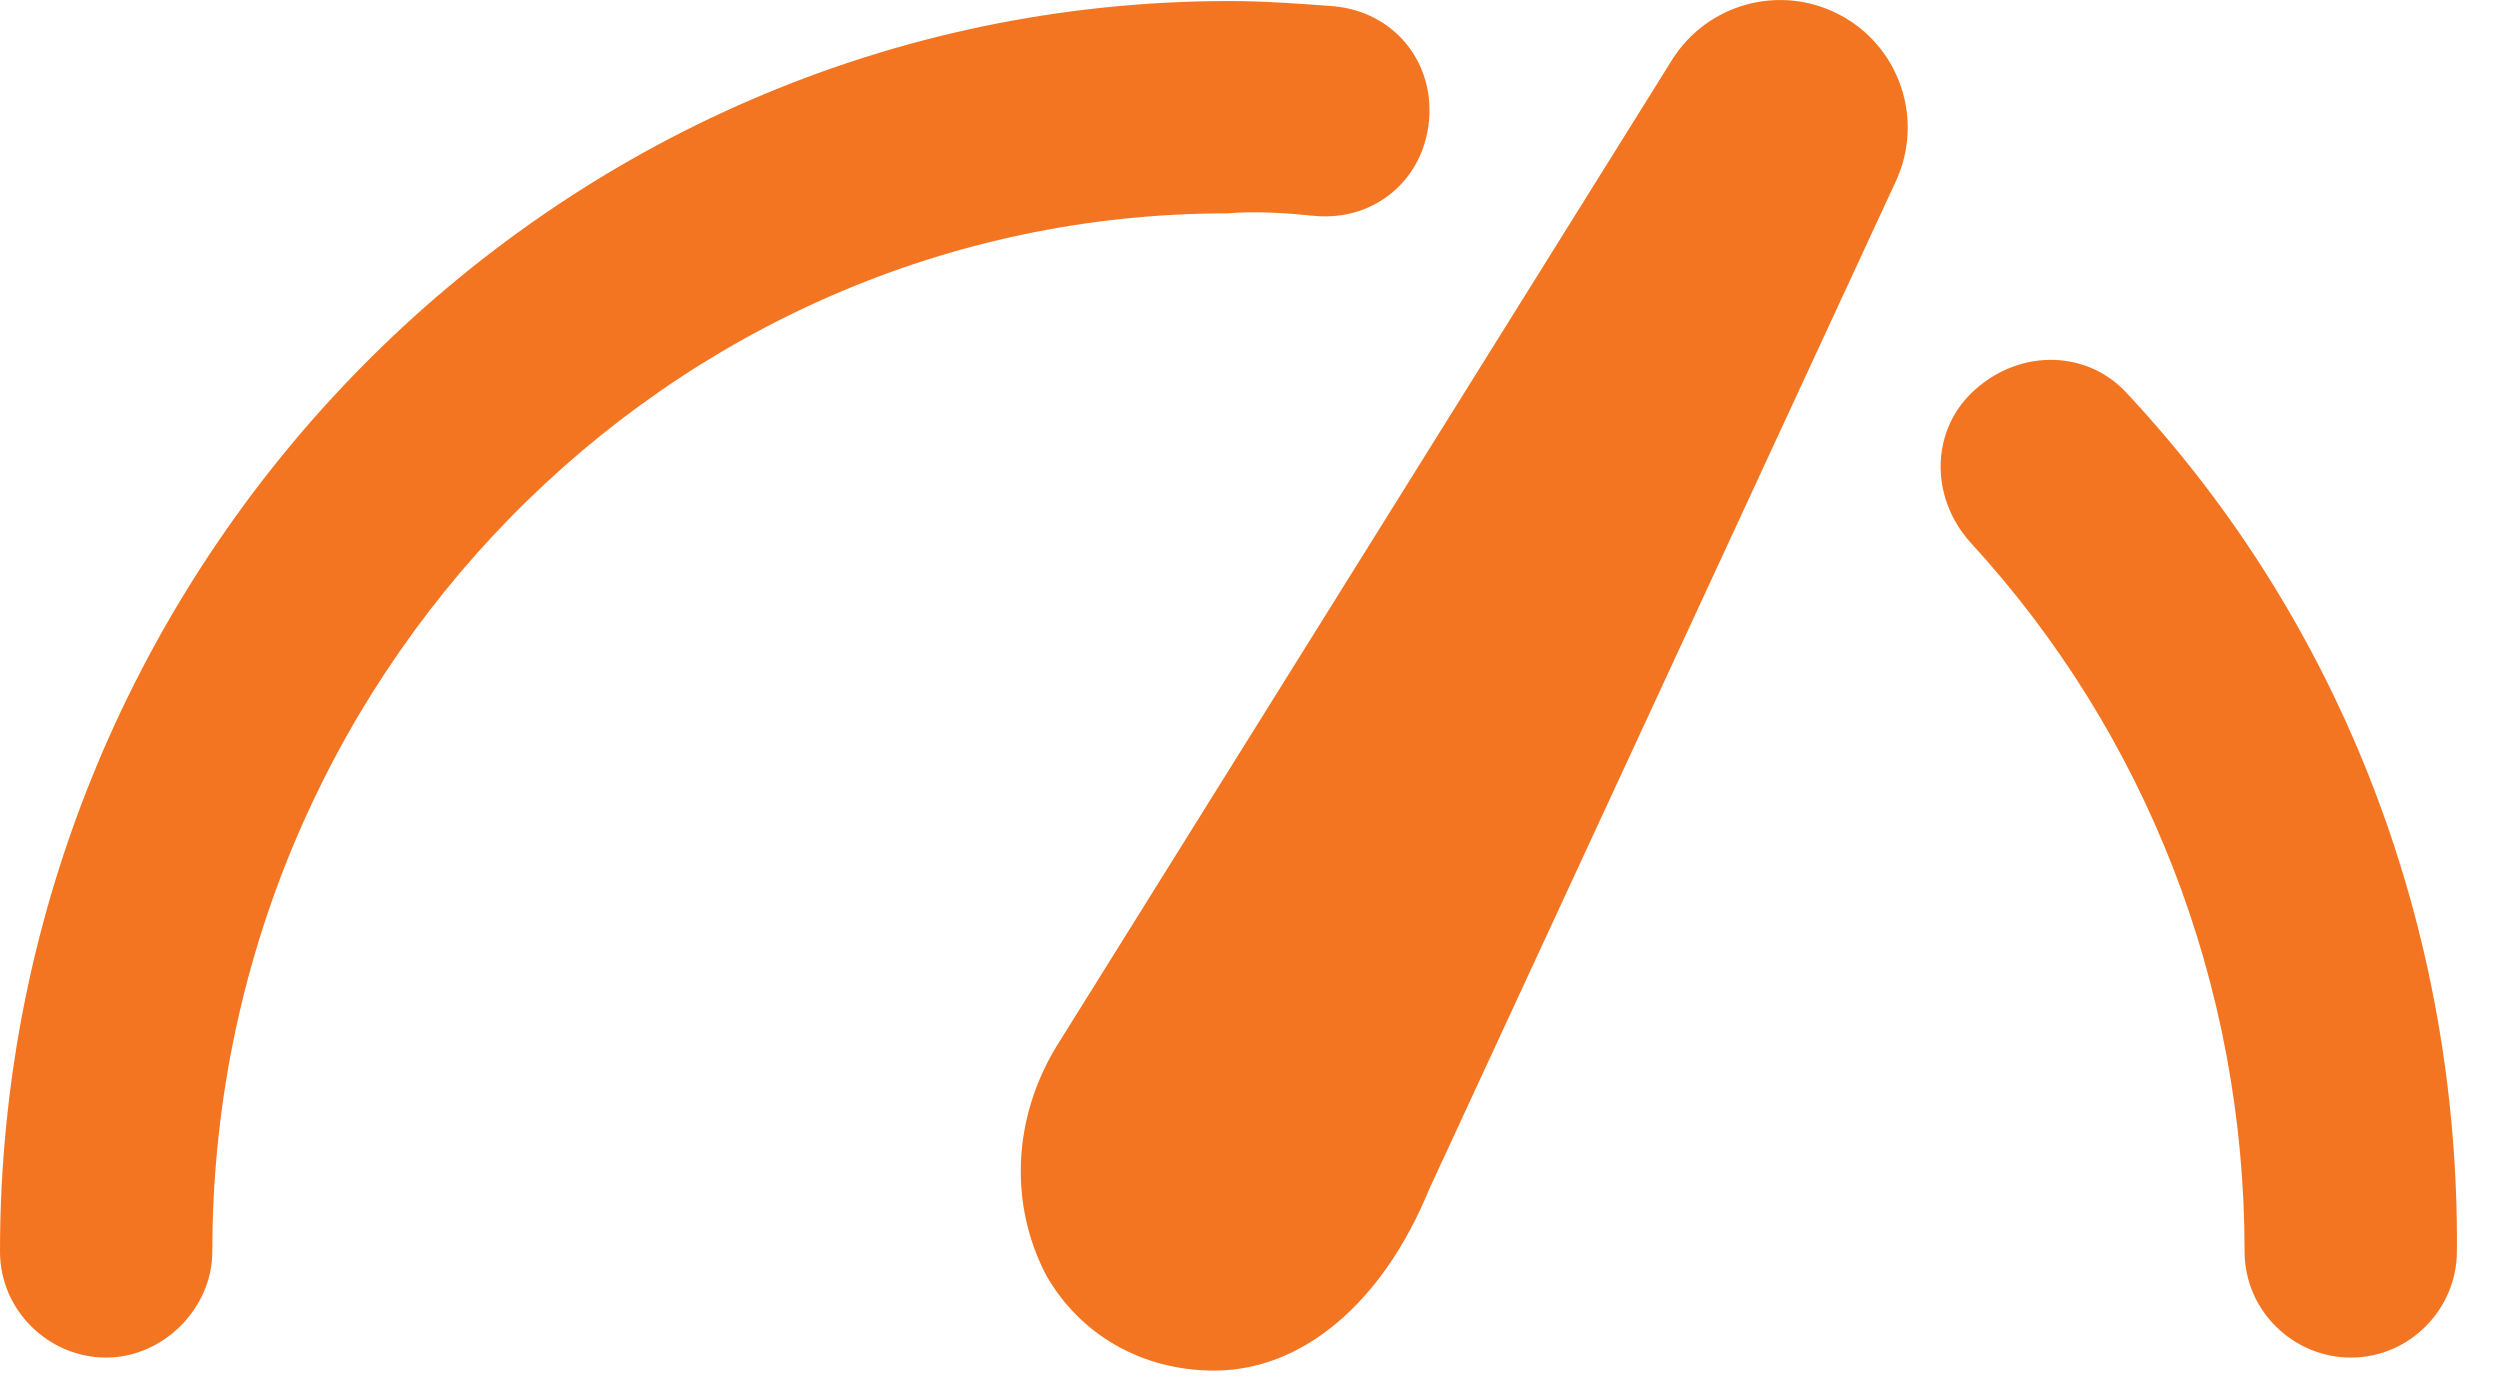
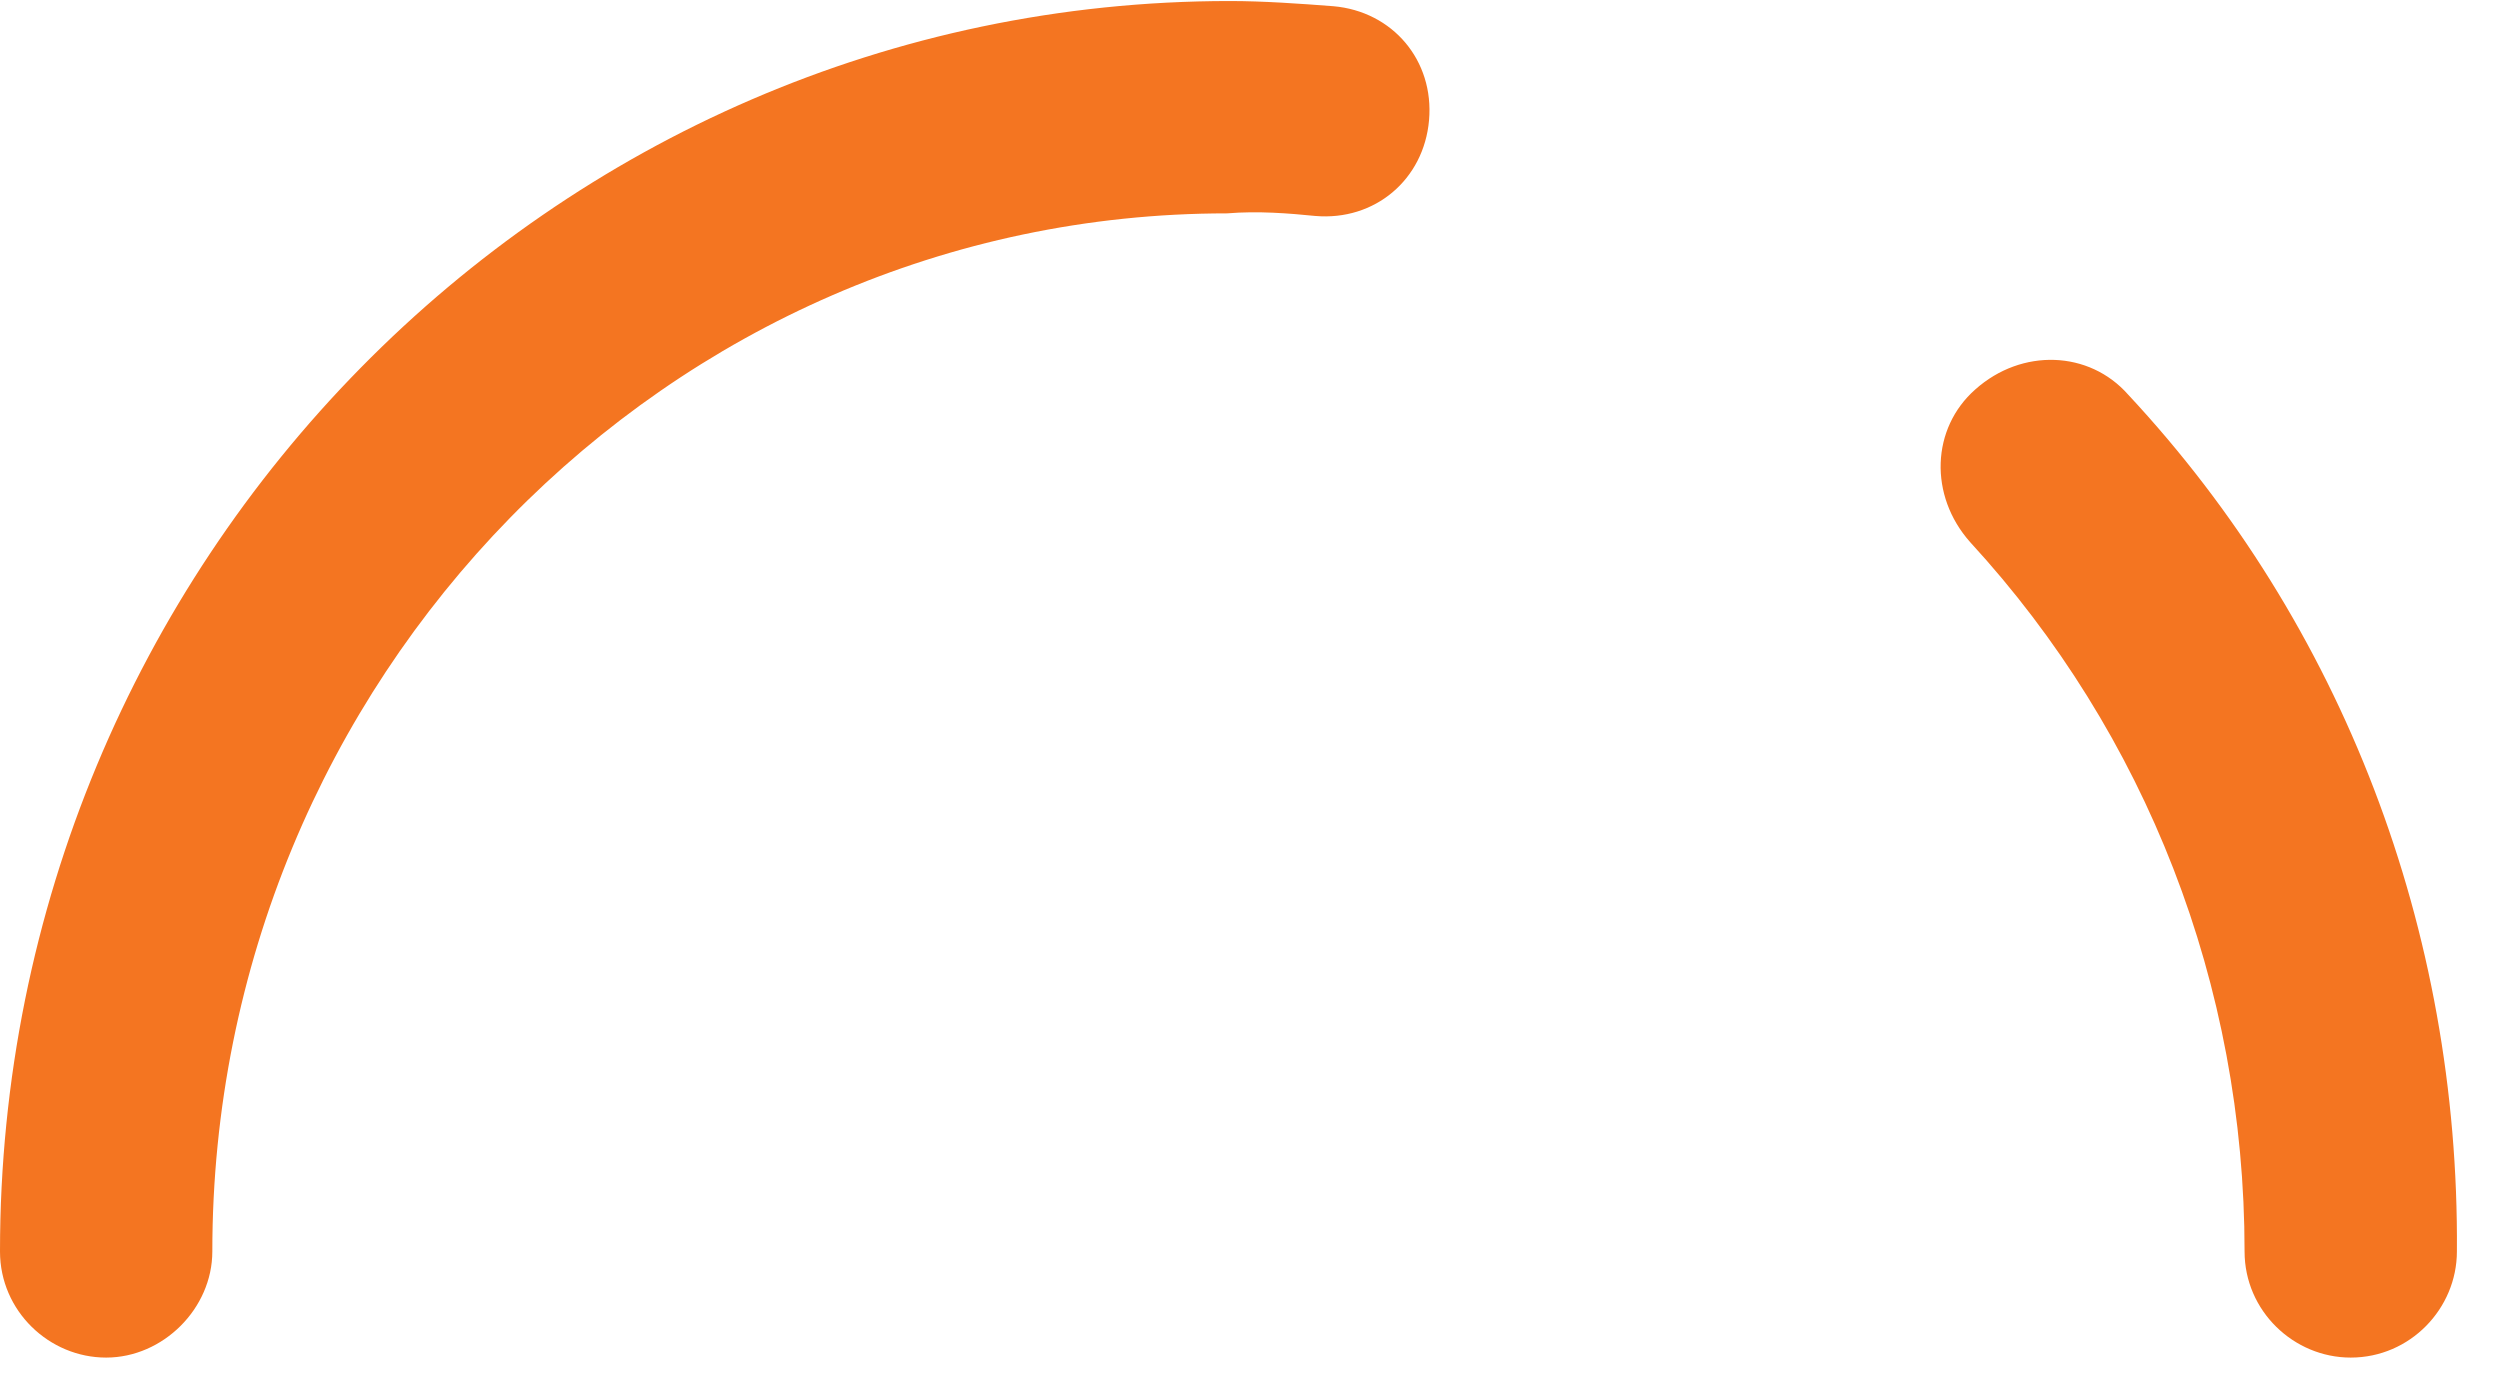
<svg xmlns="http://www.w3.org/2000/svg" width="29" height="16" viewBox="0 0 29 16" fill="none">
  <path d="M24.686 4.577C24.235 4.066 23.454 4.036 22.914 4.517C22.403 4.967 22.373 5.748 22.854 6.289C24.896 8.511 26.037 11.424 26.037 14.517C26.037 15.208 26.608 15.748 27.268 15.748C27.959 15.748 28.5 15.178 28.5 14.517C28.529 10.793 27.178 7.25 24.686 4.577ZM15.256 2.505C15.947 2.565 16.517 2.084 16.577 1.394C16.637 0.703 16.157 0.132 15.466 0.072C15.076 0.042 14.655 0.012 14.265 0.012C6.397 0.012 0 6.529 0 14.517C0 15.208 0.571 15.748 1.231 15.748C1.892 15.748 2.463 15.178 2.463 14.517C2.463 7.88 7.748 2.475 14.235 2.475C14.595 2.445 14.956 2.475 15.256 2.505Z" fill="#F47521" />
-   <path d="M21.337 0.17C22.036 0.536 22.324 1.386 21.992 2.102L16.578 13.796C16.038 15.116 15.105 15.899 14.085 15.899C13.245 15.899 12.522 15.479 12.132 14.786C11.712 13.976 11.742 12.986 12.252 12.143L19.394 0.697C19.804 0.04 20.651 -0.19 21.337 0.17Z" fill="#F47521" />
</svg>